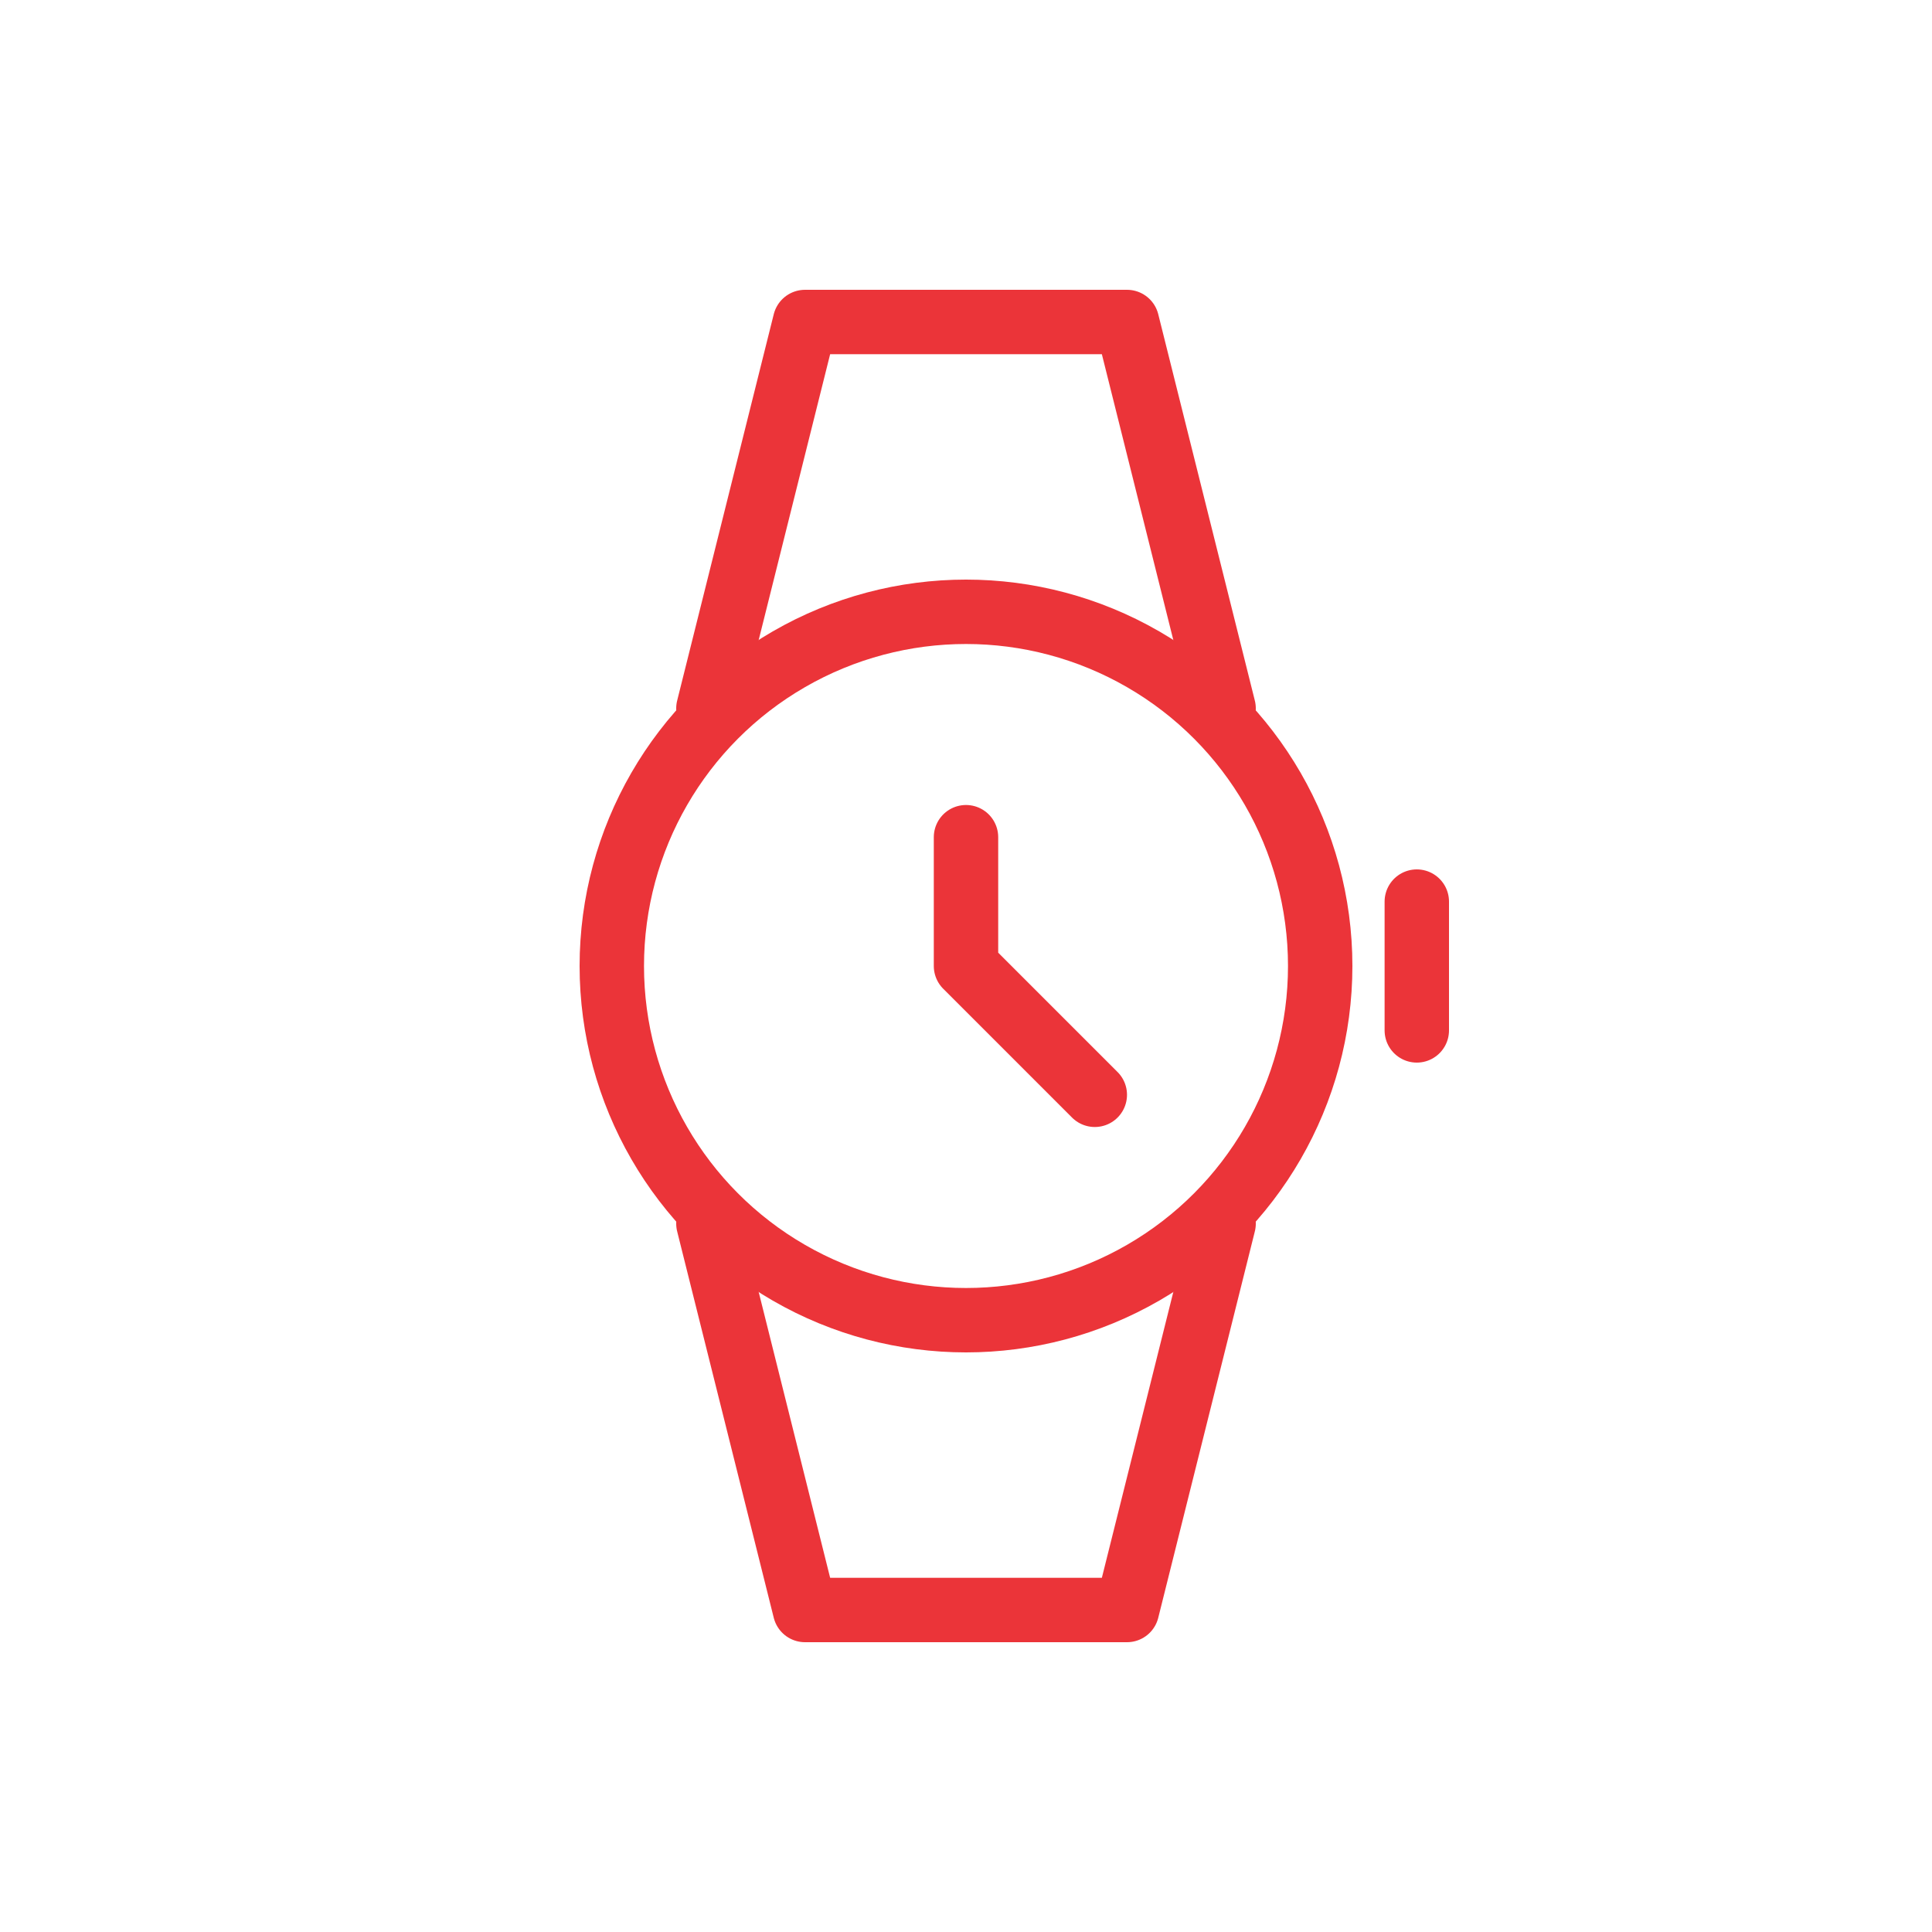
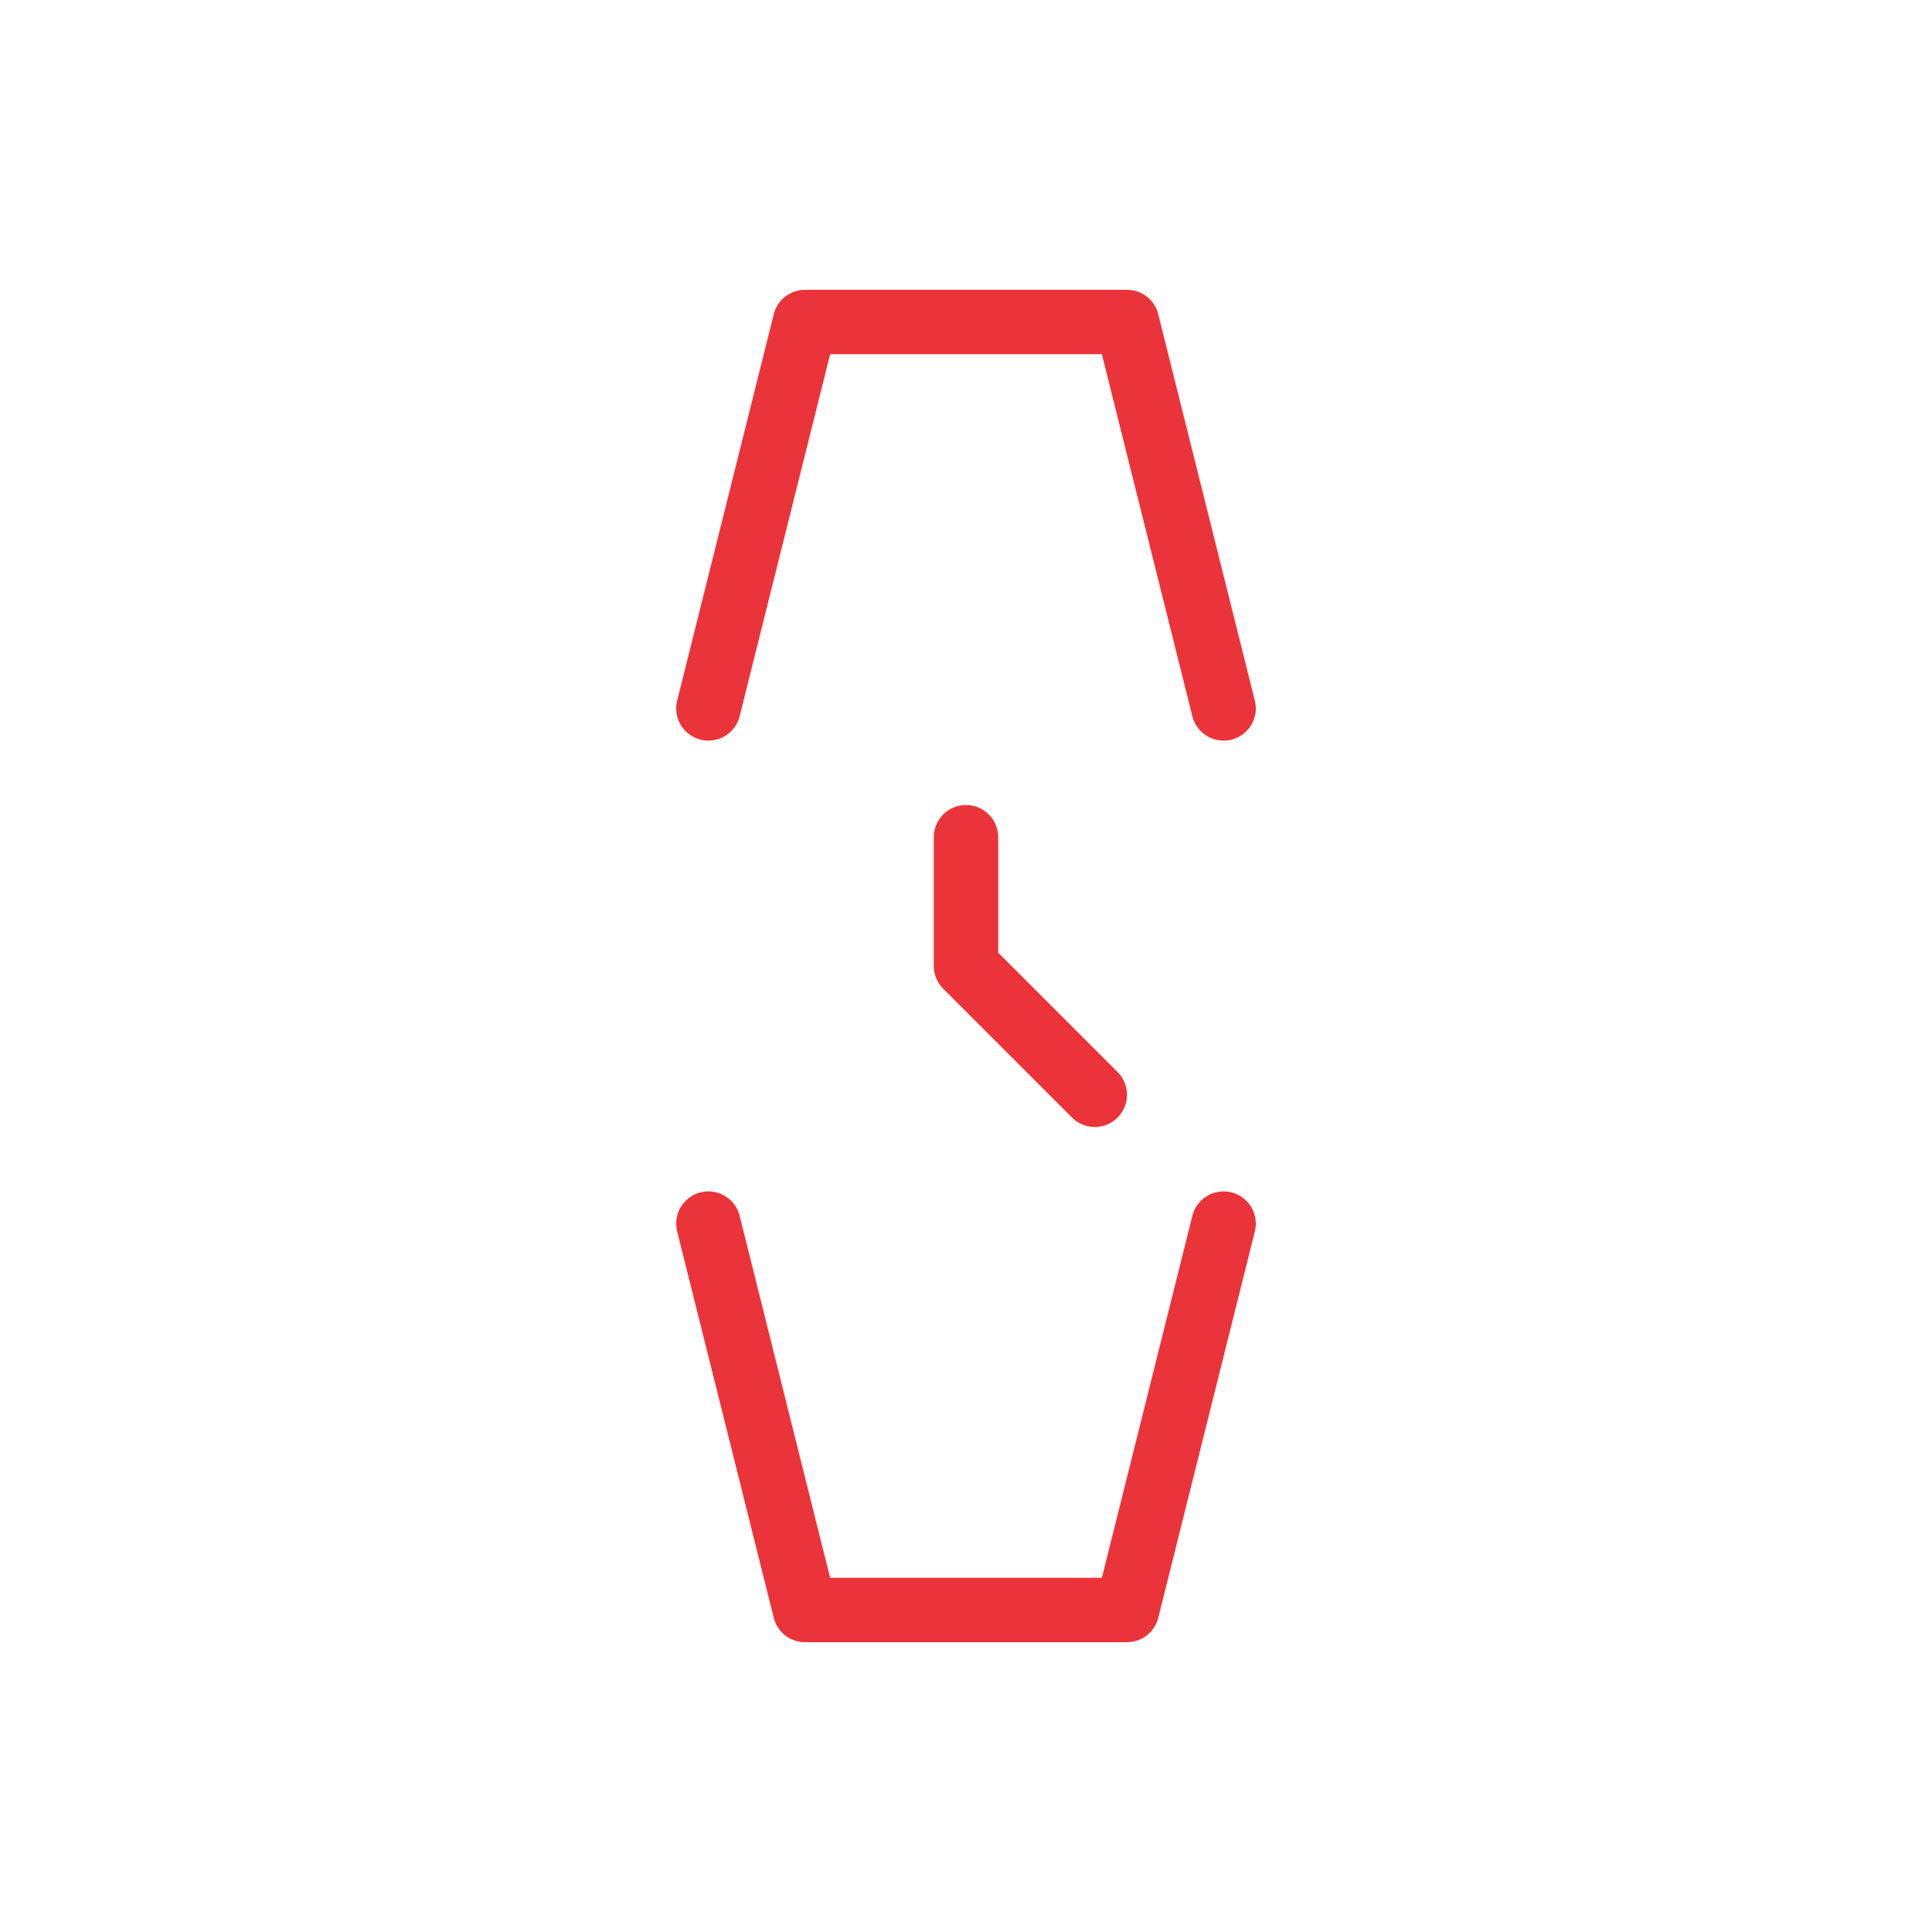
<svg xmlns="http://www.w3.org/2000/svg" id="Layer_1" data-name="Layer 1" viewBox="0 0 60 60">
  <defs>
    <style>
      .cls-1 {
        stroke-miterlimit: 10;
      }

      .cls-1, .cls-2 {
        fill: none;
        stroke: #eb3439;
        stroke-width: 2px;
      }

      .cls-2 {
        stroke-linecap: round;
        stroke-linejoin: round;
      }
    </style>
  </defs>
-   <circle class="cls-1" cx="30" cy="30" r="11" />
-   <line class="cls-2" x1="44" y1="28" x2="44" y2="32" />
  <polyline class="cls-2" points="30 26 30 30 34 34" />
  <polyline class="cls-2" points="38 22 35 10 25 10 22 22" />
  <polyline class="cls-2" points="22 38 25 50 35 50 38 38" />
</svg>